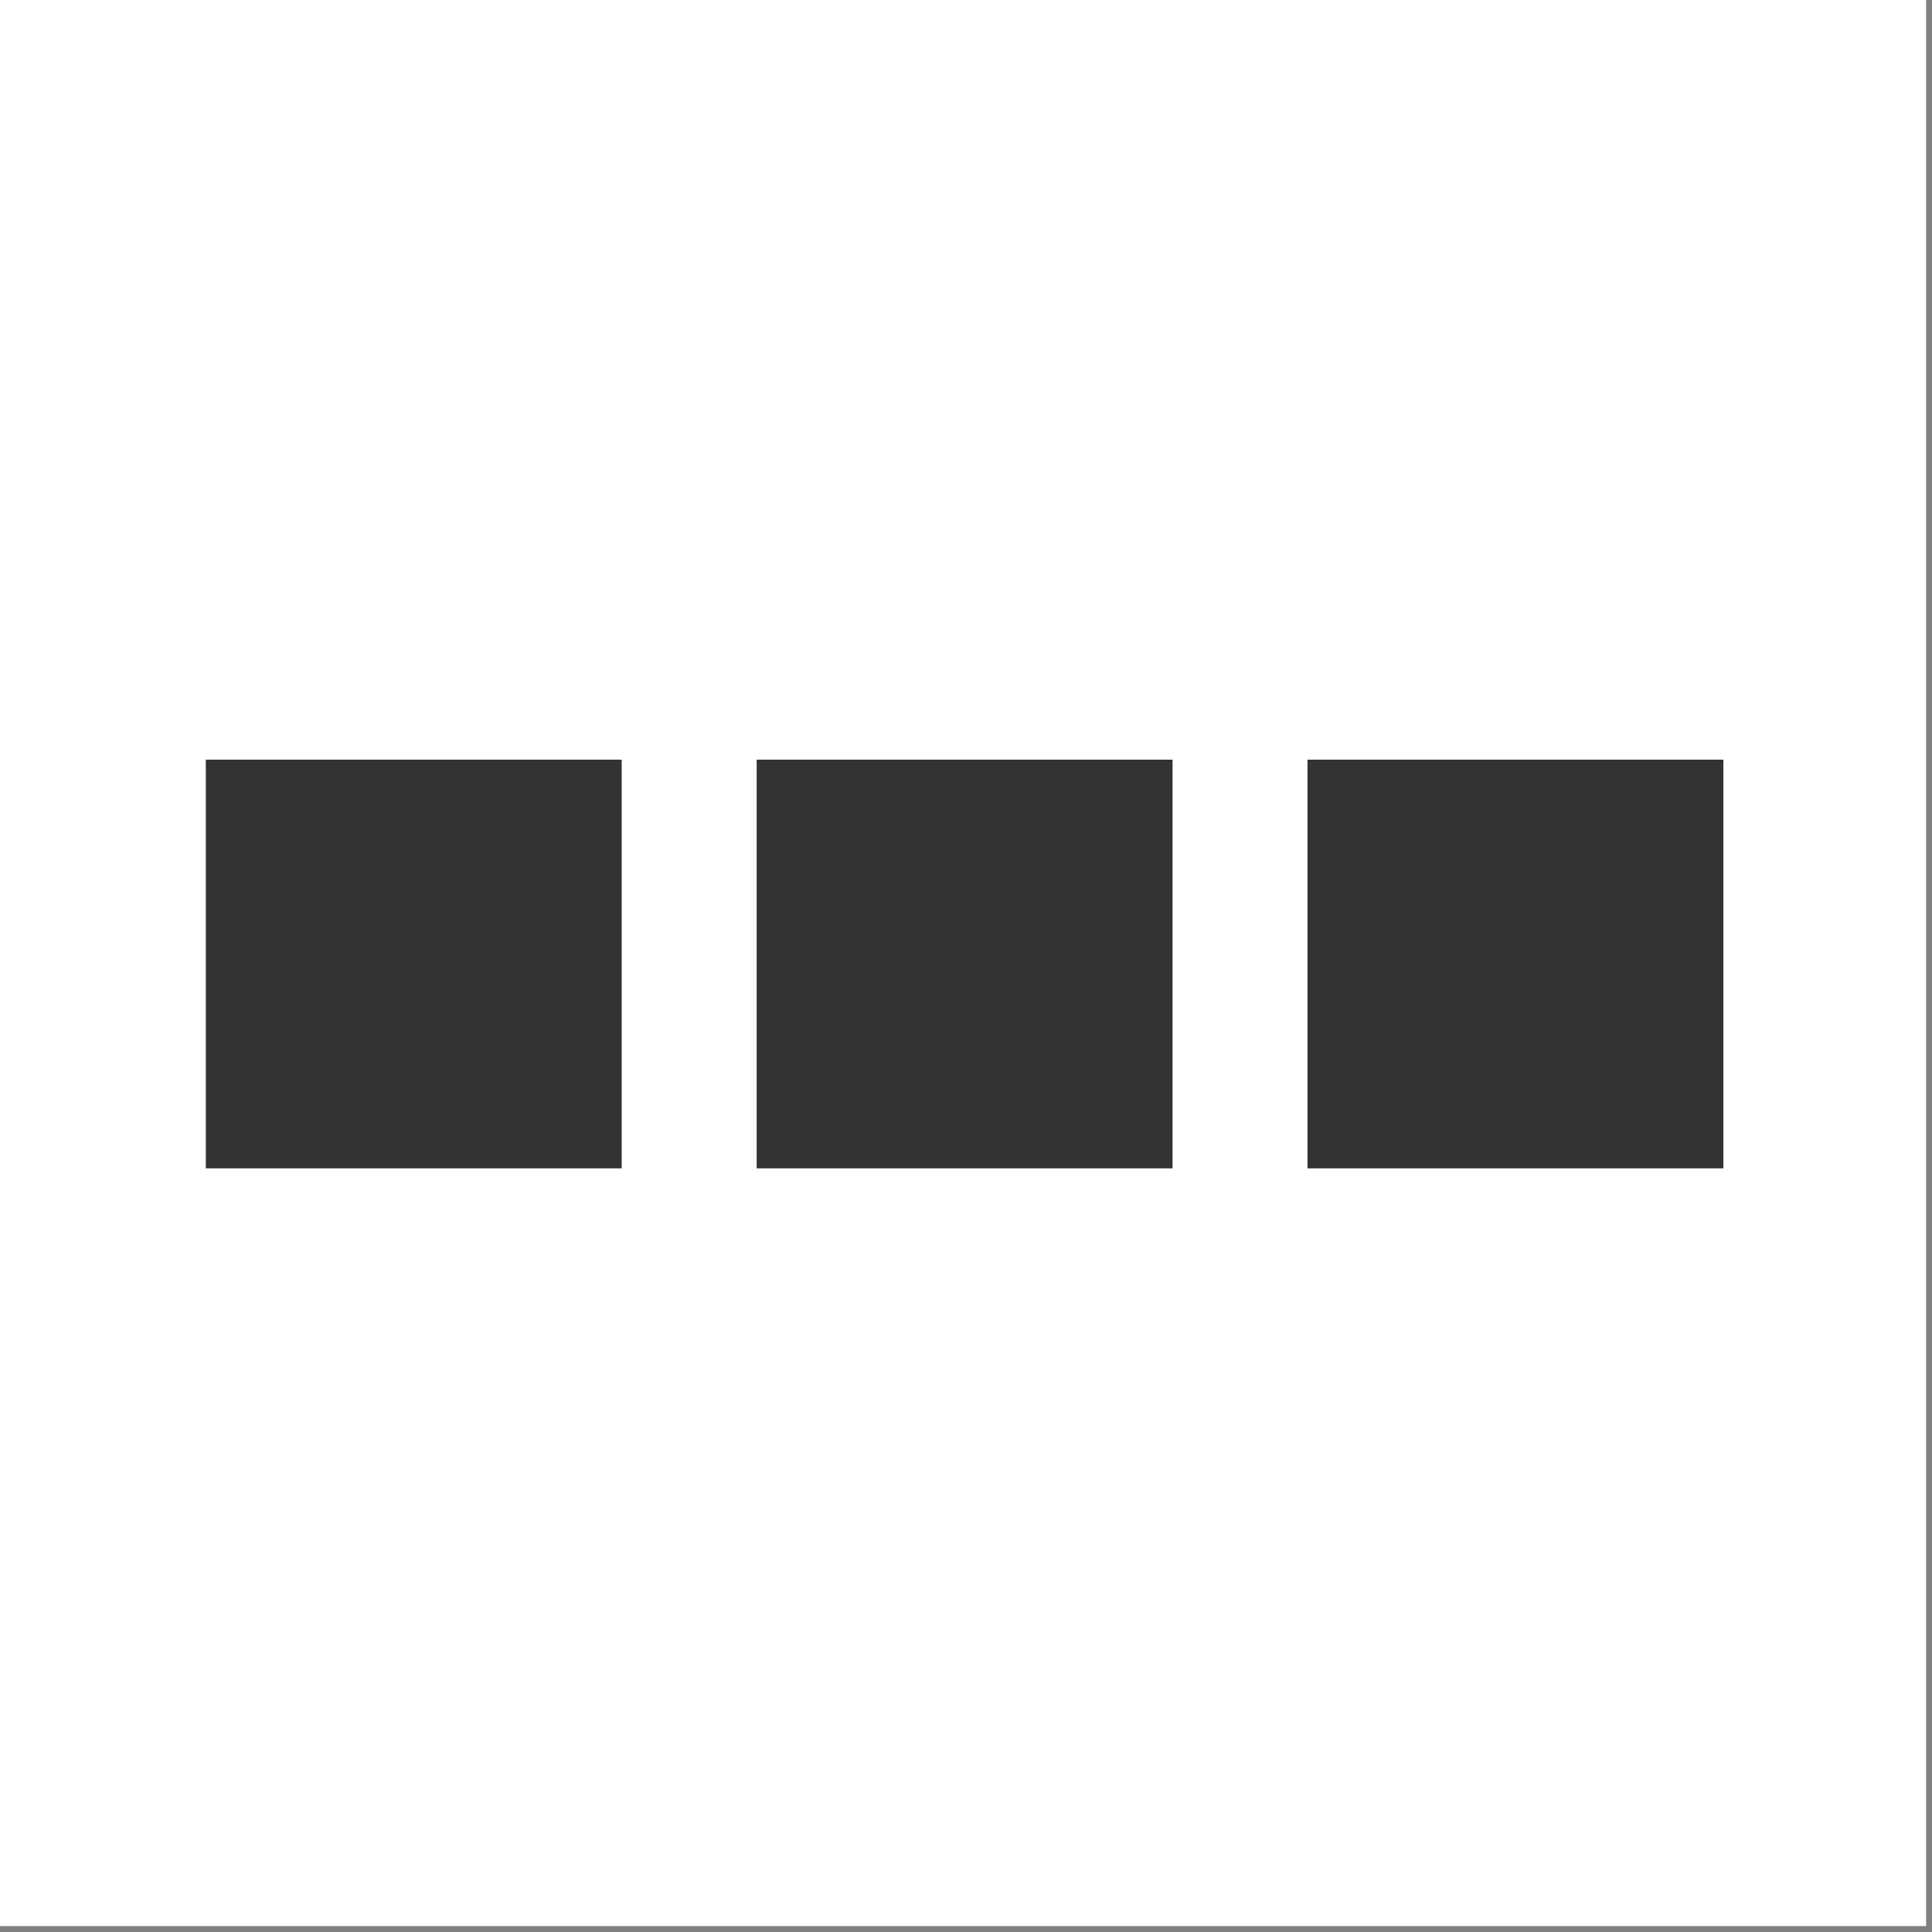
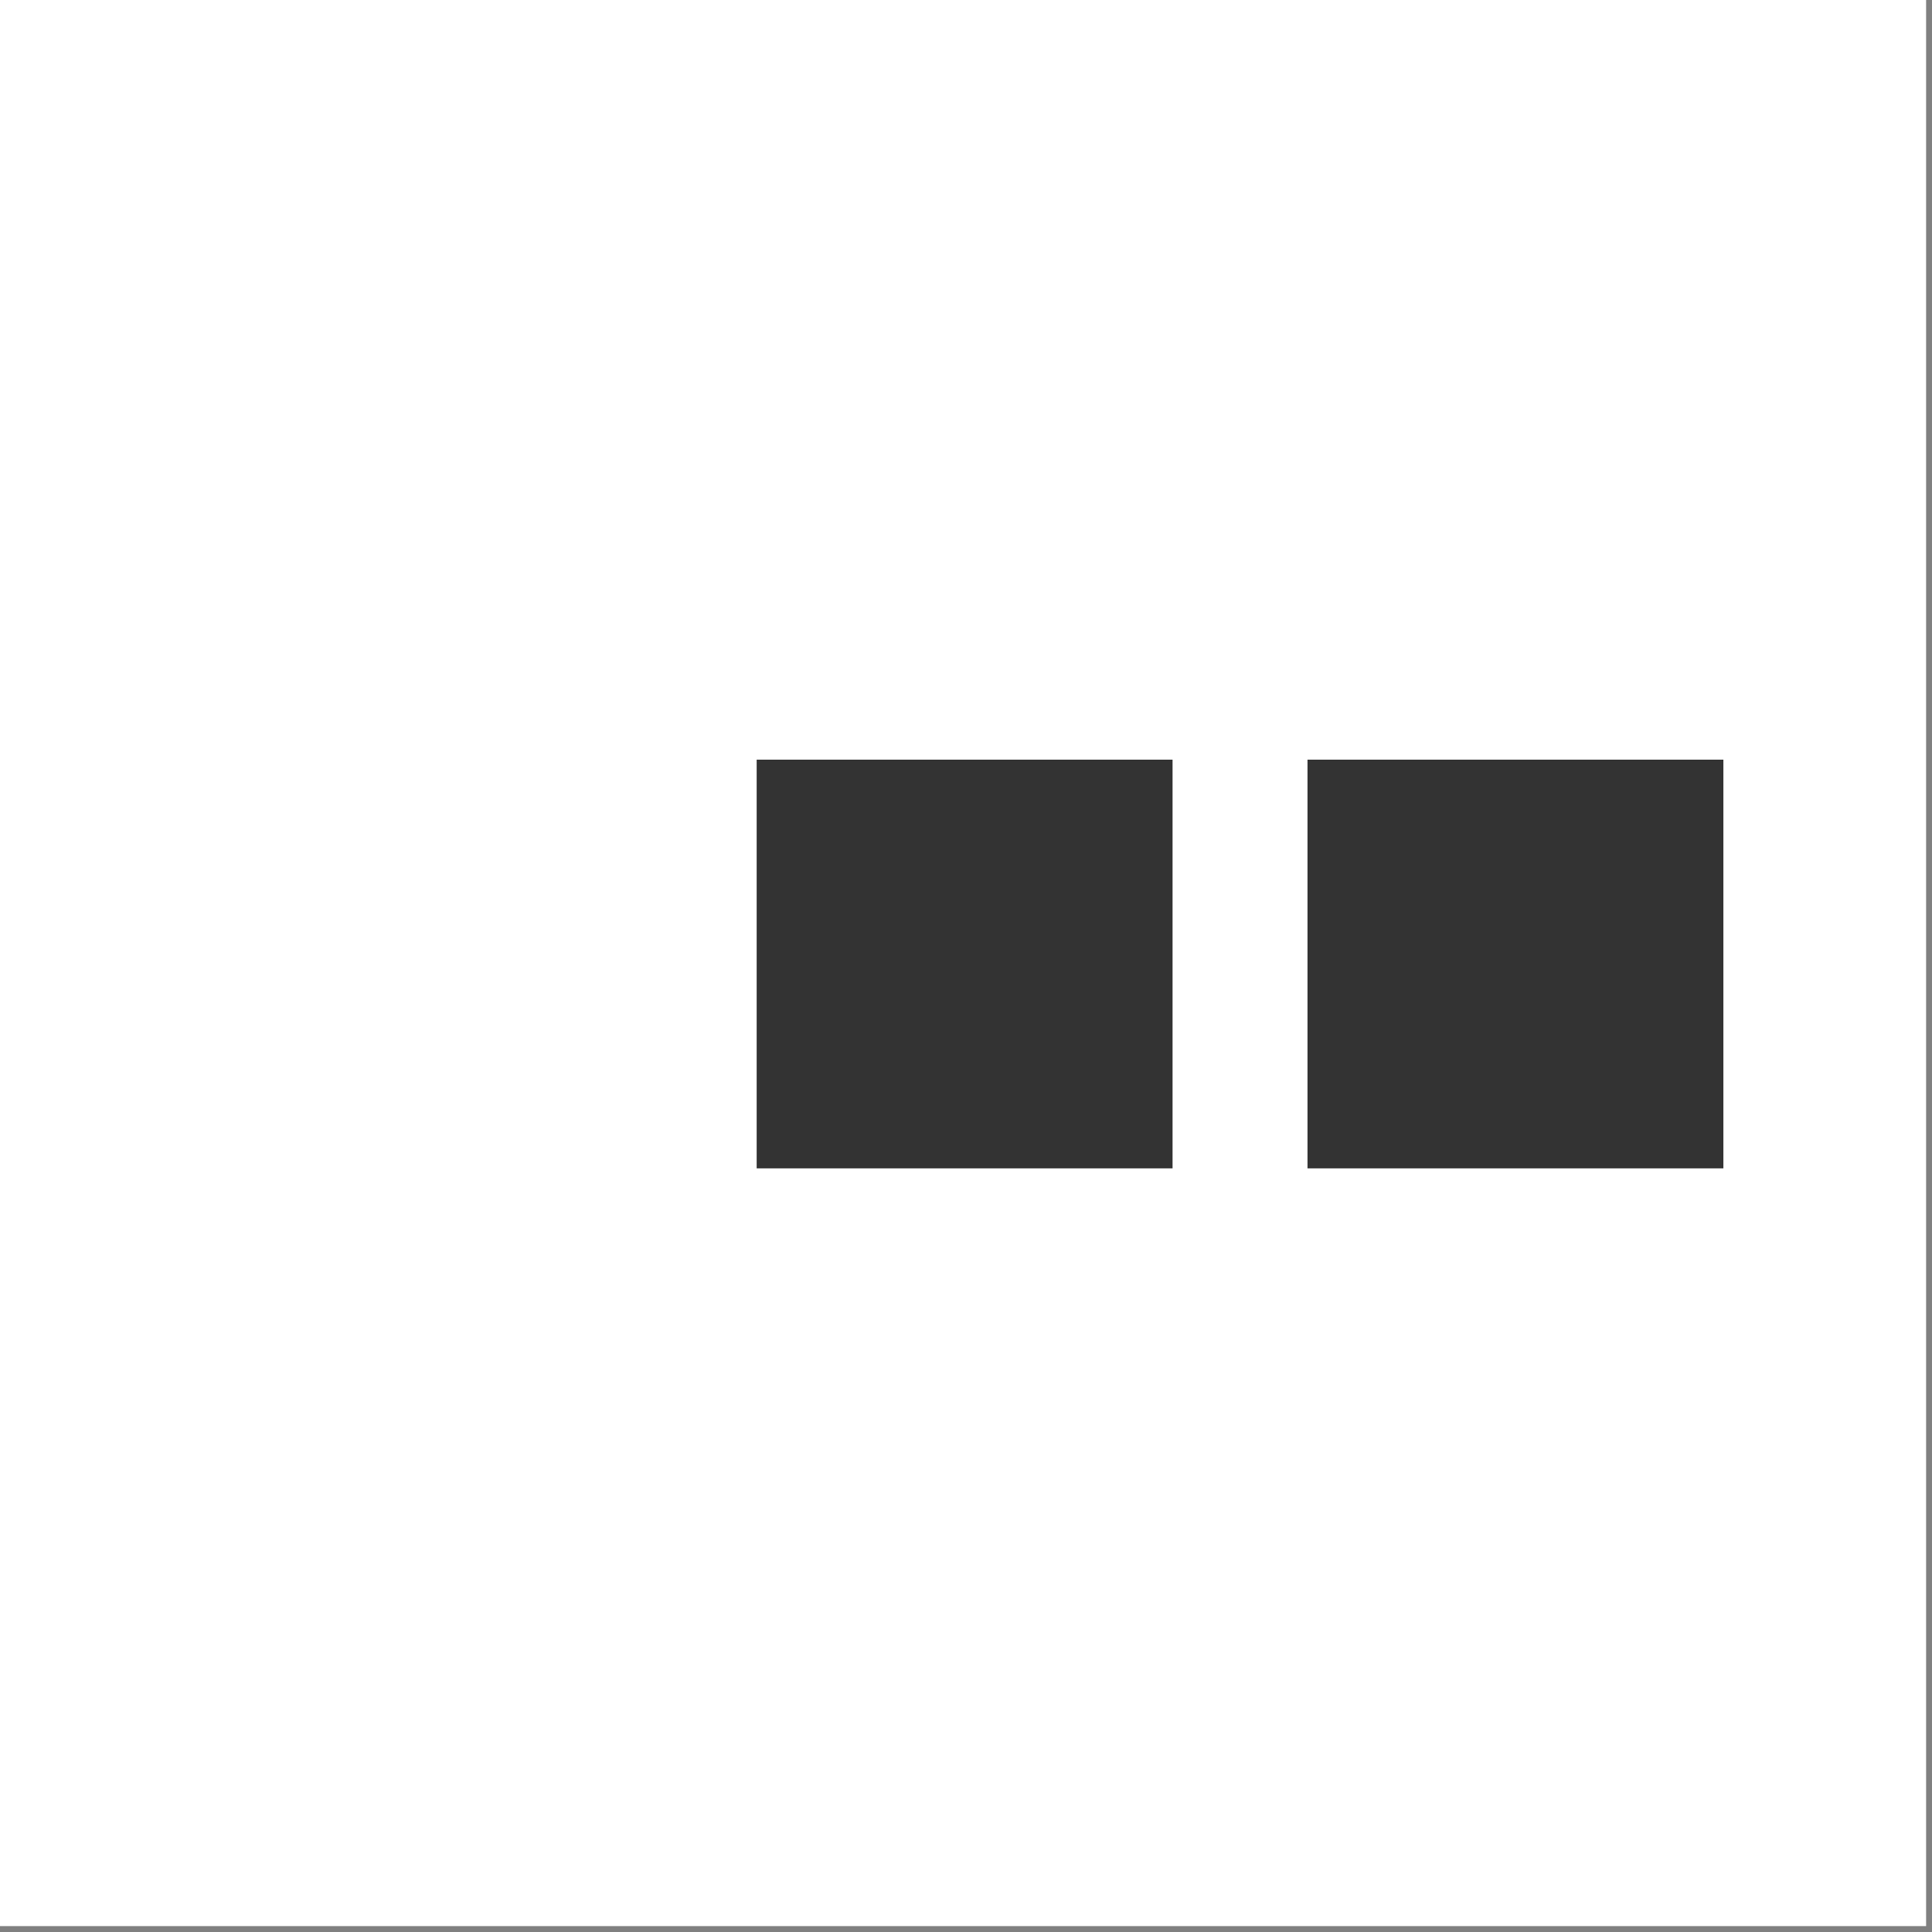
<svg xmlns="http://www.w3.org/2000/svg" width="100%" height="100%" viewBox="0 0 240 240" version="1.1" xml:space="preserve" style="fill-rule:evenodd;clip-rule:evenodd;stroke-linejoin:round;stroke-miterlimit:2;">
  <rect x="0" y="0" width="240" height="240" fill="#808080" stroke="none" />
  <g id="ShawnW-Logomark--White---Black-">
    <rect id="Background" x="0" y="0" width="239.268" height="239.268" style="fill:white;" />
    <g transform="matrix(1,0,0,1,119.634,119.634)">
      <g transform="matrix(1,0,0,1,-119.634,-50.766)">
        <g id="ShawnW-Logomark--Black-" transform="matrix(1,0,0,1,-441.029,-240.986)">
          <g id="Elements">
            <g transform="matrix(4.235,0,0,4.235,-1458.55,-1029.5)">
-               <rect x="454.58" y="306.018" width="12.199" height="11.988" style="fill:rgb(51,51,51);fill-rule:nonzero;" />
-             </g>
+               </g>
            <g transform="matrix(4.235,0,0,4.235,-1458.55,-1029.5)">
              <rect x="470.738" y="306.018" width="12.199" height="11.988" style="fill:rgb(51,51,51);fill-rule:nonzero;" />
            </g>
            <g transform="matrix(4.235,0,0,4.235,-1458.55,-1029.5)">
              <rect x="486.895" y="306.018" width="12.199" height="11.988" style="fill:rgb(51,51,51);fill-rule:nonzero;" />
            </g>
          </g>
        </g>
      </g>
    </g>
  </g>
</svg>